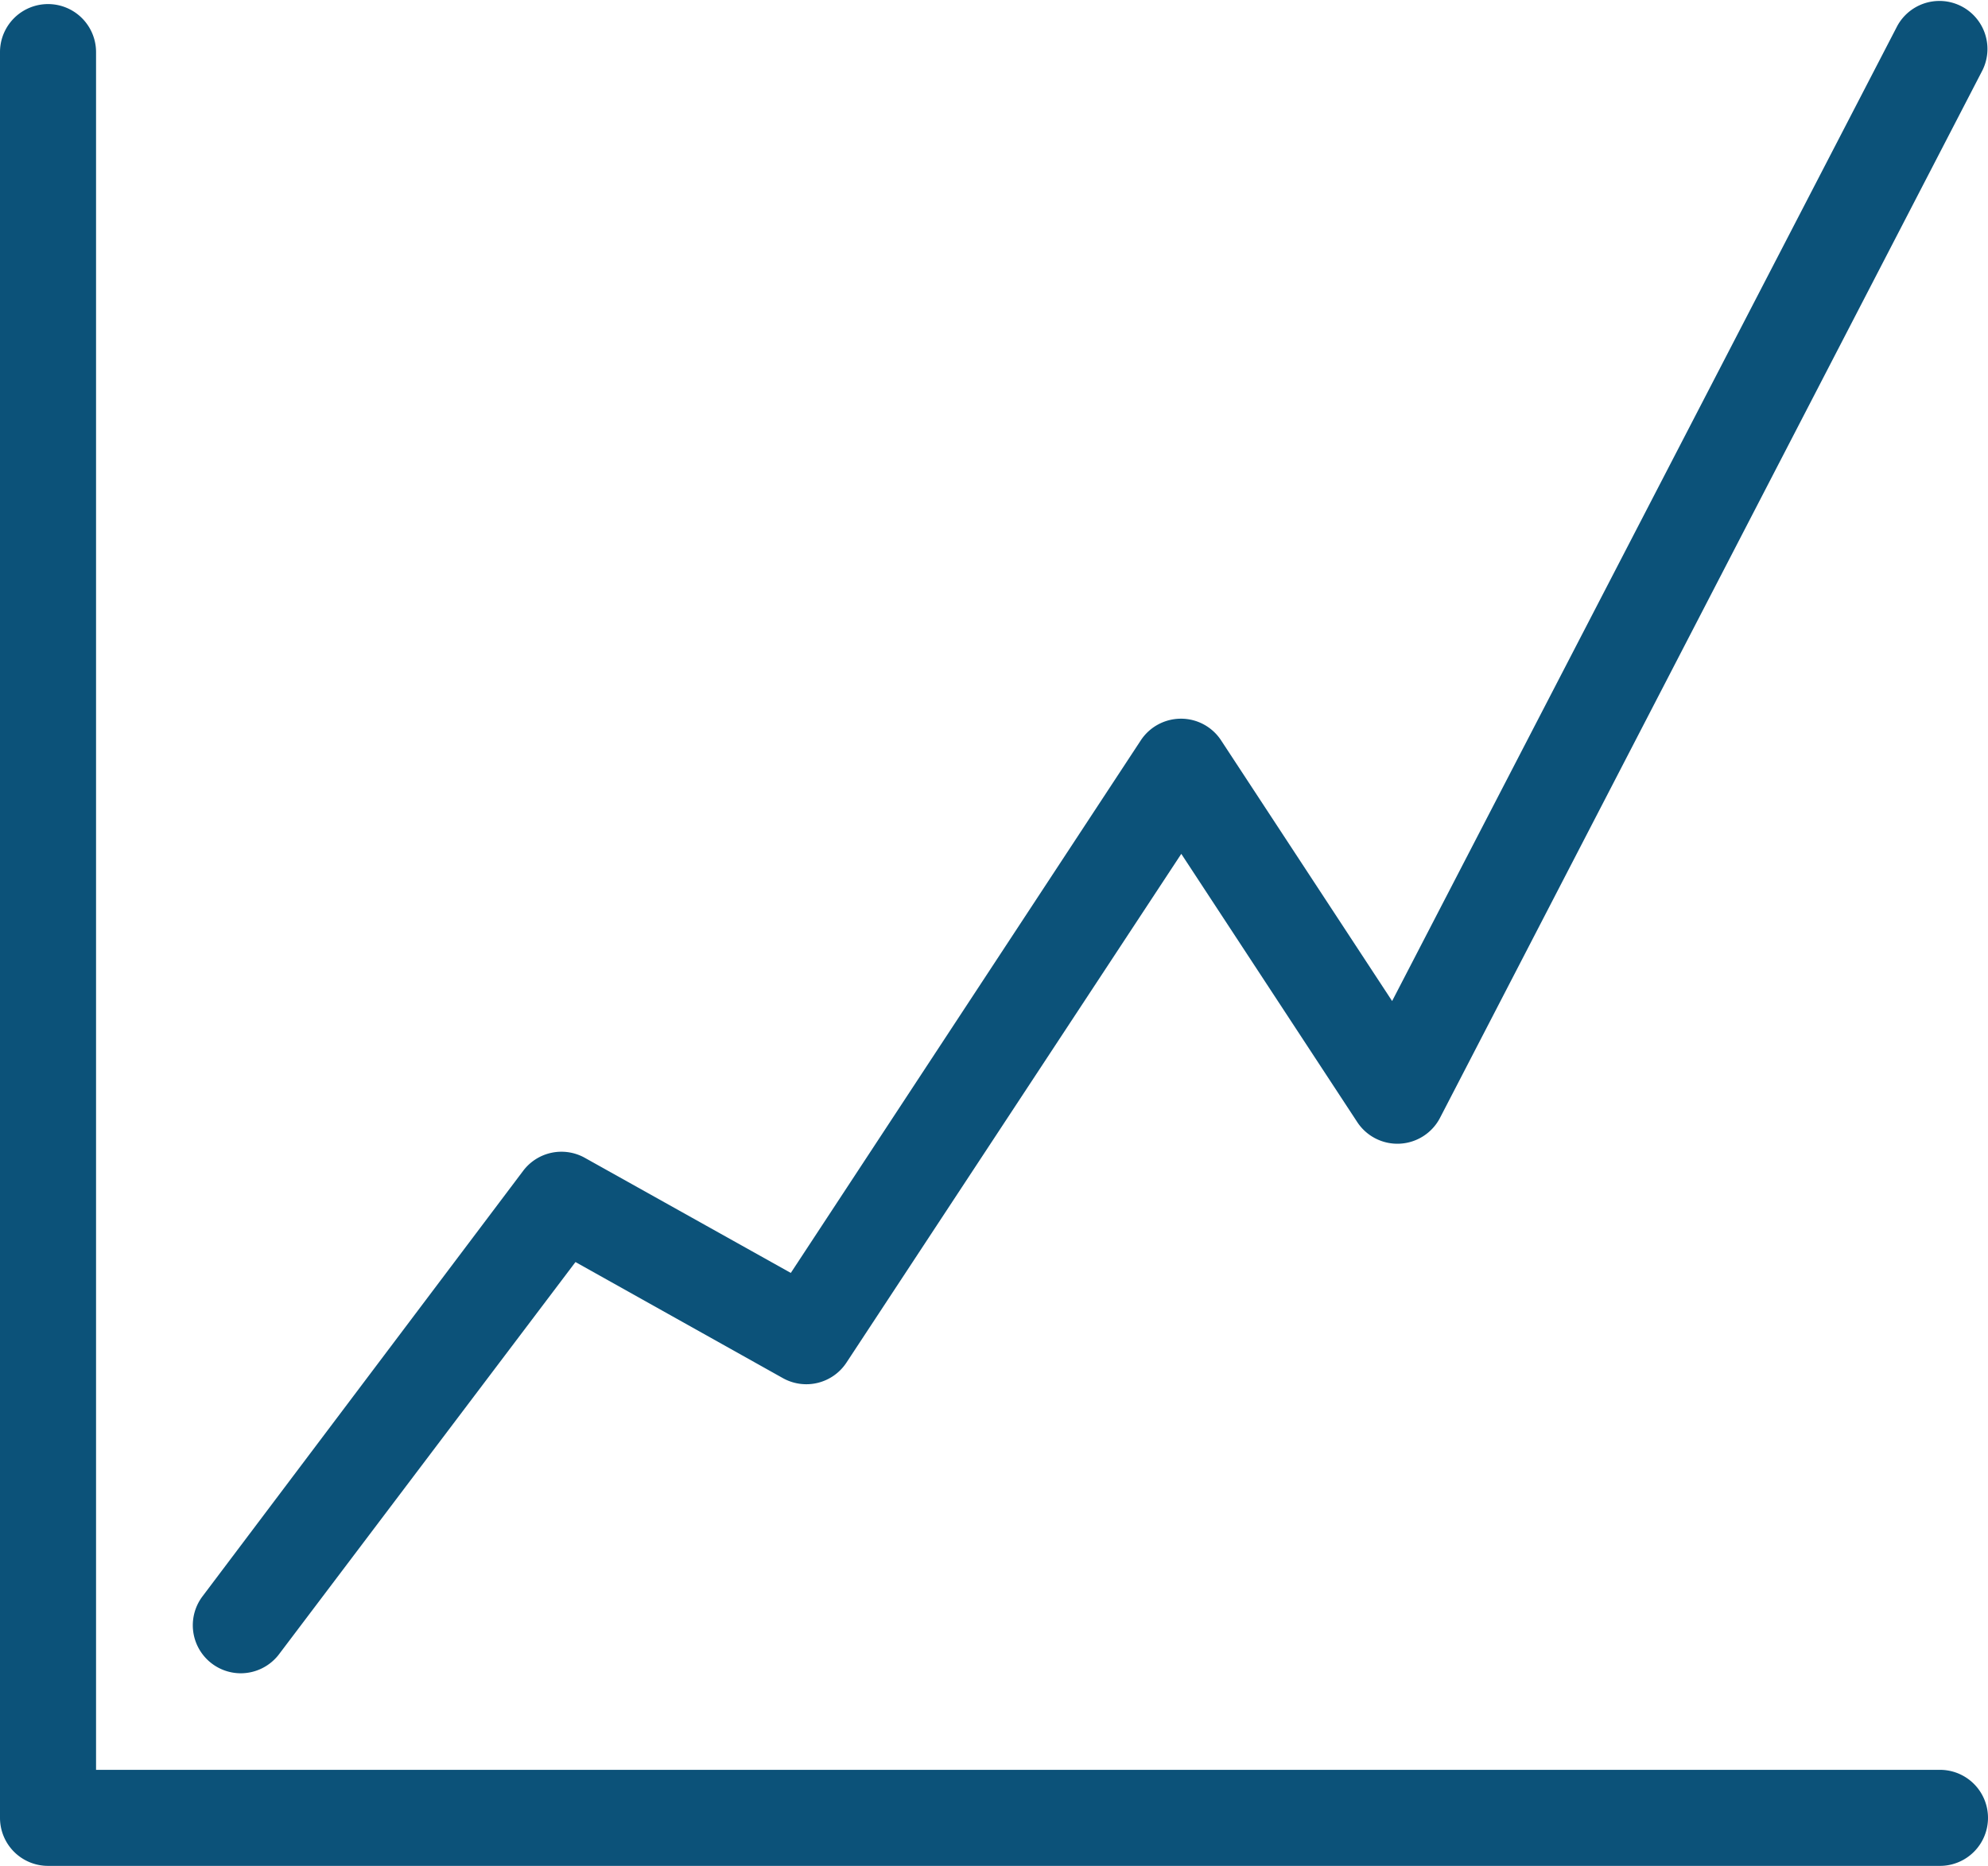
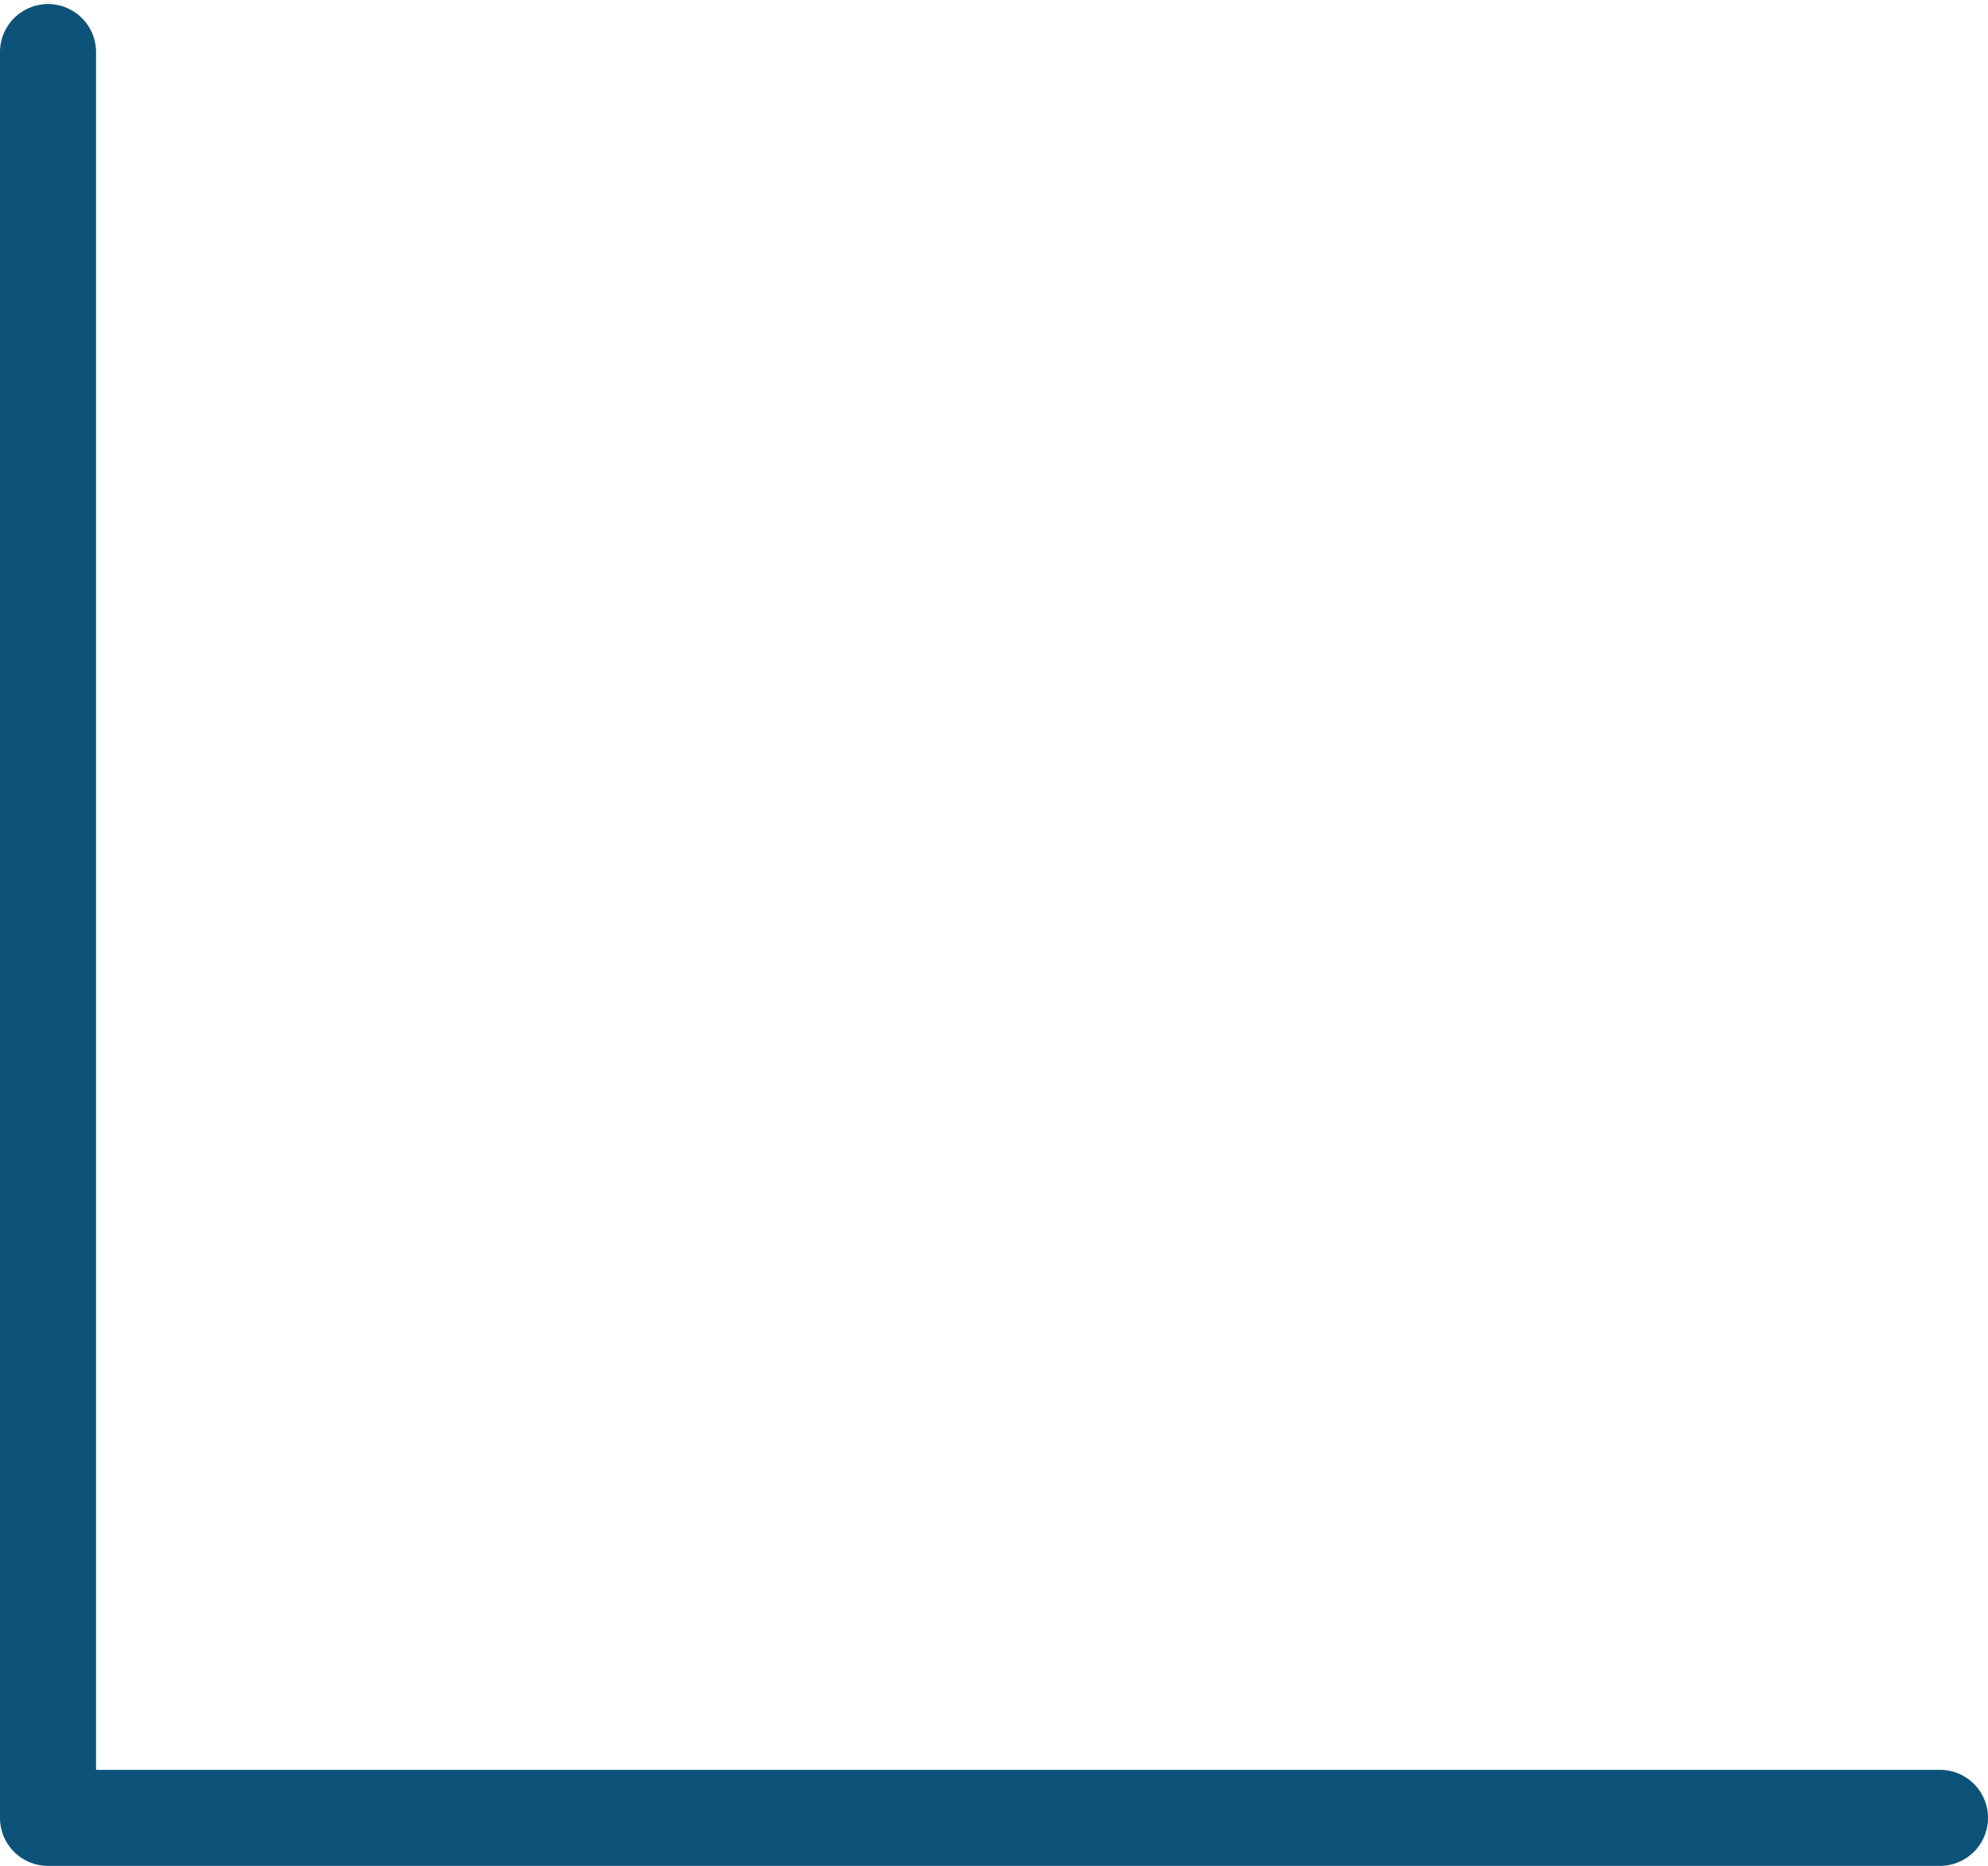
<svg xmlns="http://www.w3.org/2000/svg" viewBox="0 0 190 178.36">
  <defs>
    <style>.a{fill:#0c5279;}</style>
  </defs>
  <path class="a" d="M190.41,189.18H9.59A4.59,4.59,0,0,1,5,184.59V15.8a4.59,4.59,0,0,1,9.18,0V180H190.41a4.59,4.59,0,0,1,0,9.18Z" transform="translate(-5 -10.82)" />
-   <path class="a" d="M28,170.77a4.59,4.59,0,0,1-3.65-7.35L55,122.74a4.58,4.58,0,0,1,5.9-1.24l19.68,11,33.45-50.91a4.6,4.6,0,0,1,3.84-2.07h0a4.58,4.58,0,0,1,3.84,2.08l16.34,24.91L186.33,13.3a4.59,4.59,0,0,1,8.15,4.22L142.63,117.67a4.59,4.59,0,0,1-7.92.4L117.9,92.44l-32,48.63a4.59,4.59,0,0,1-6.07,1.49L60,131.46,31.63,169A4.6,4.6,0,0,1,28,170.77Z" transform="translate(-5 -10.82)" />
</svg>